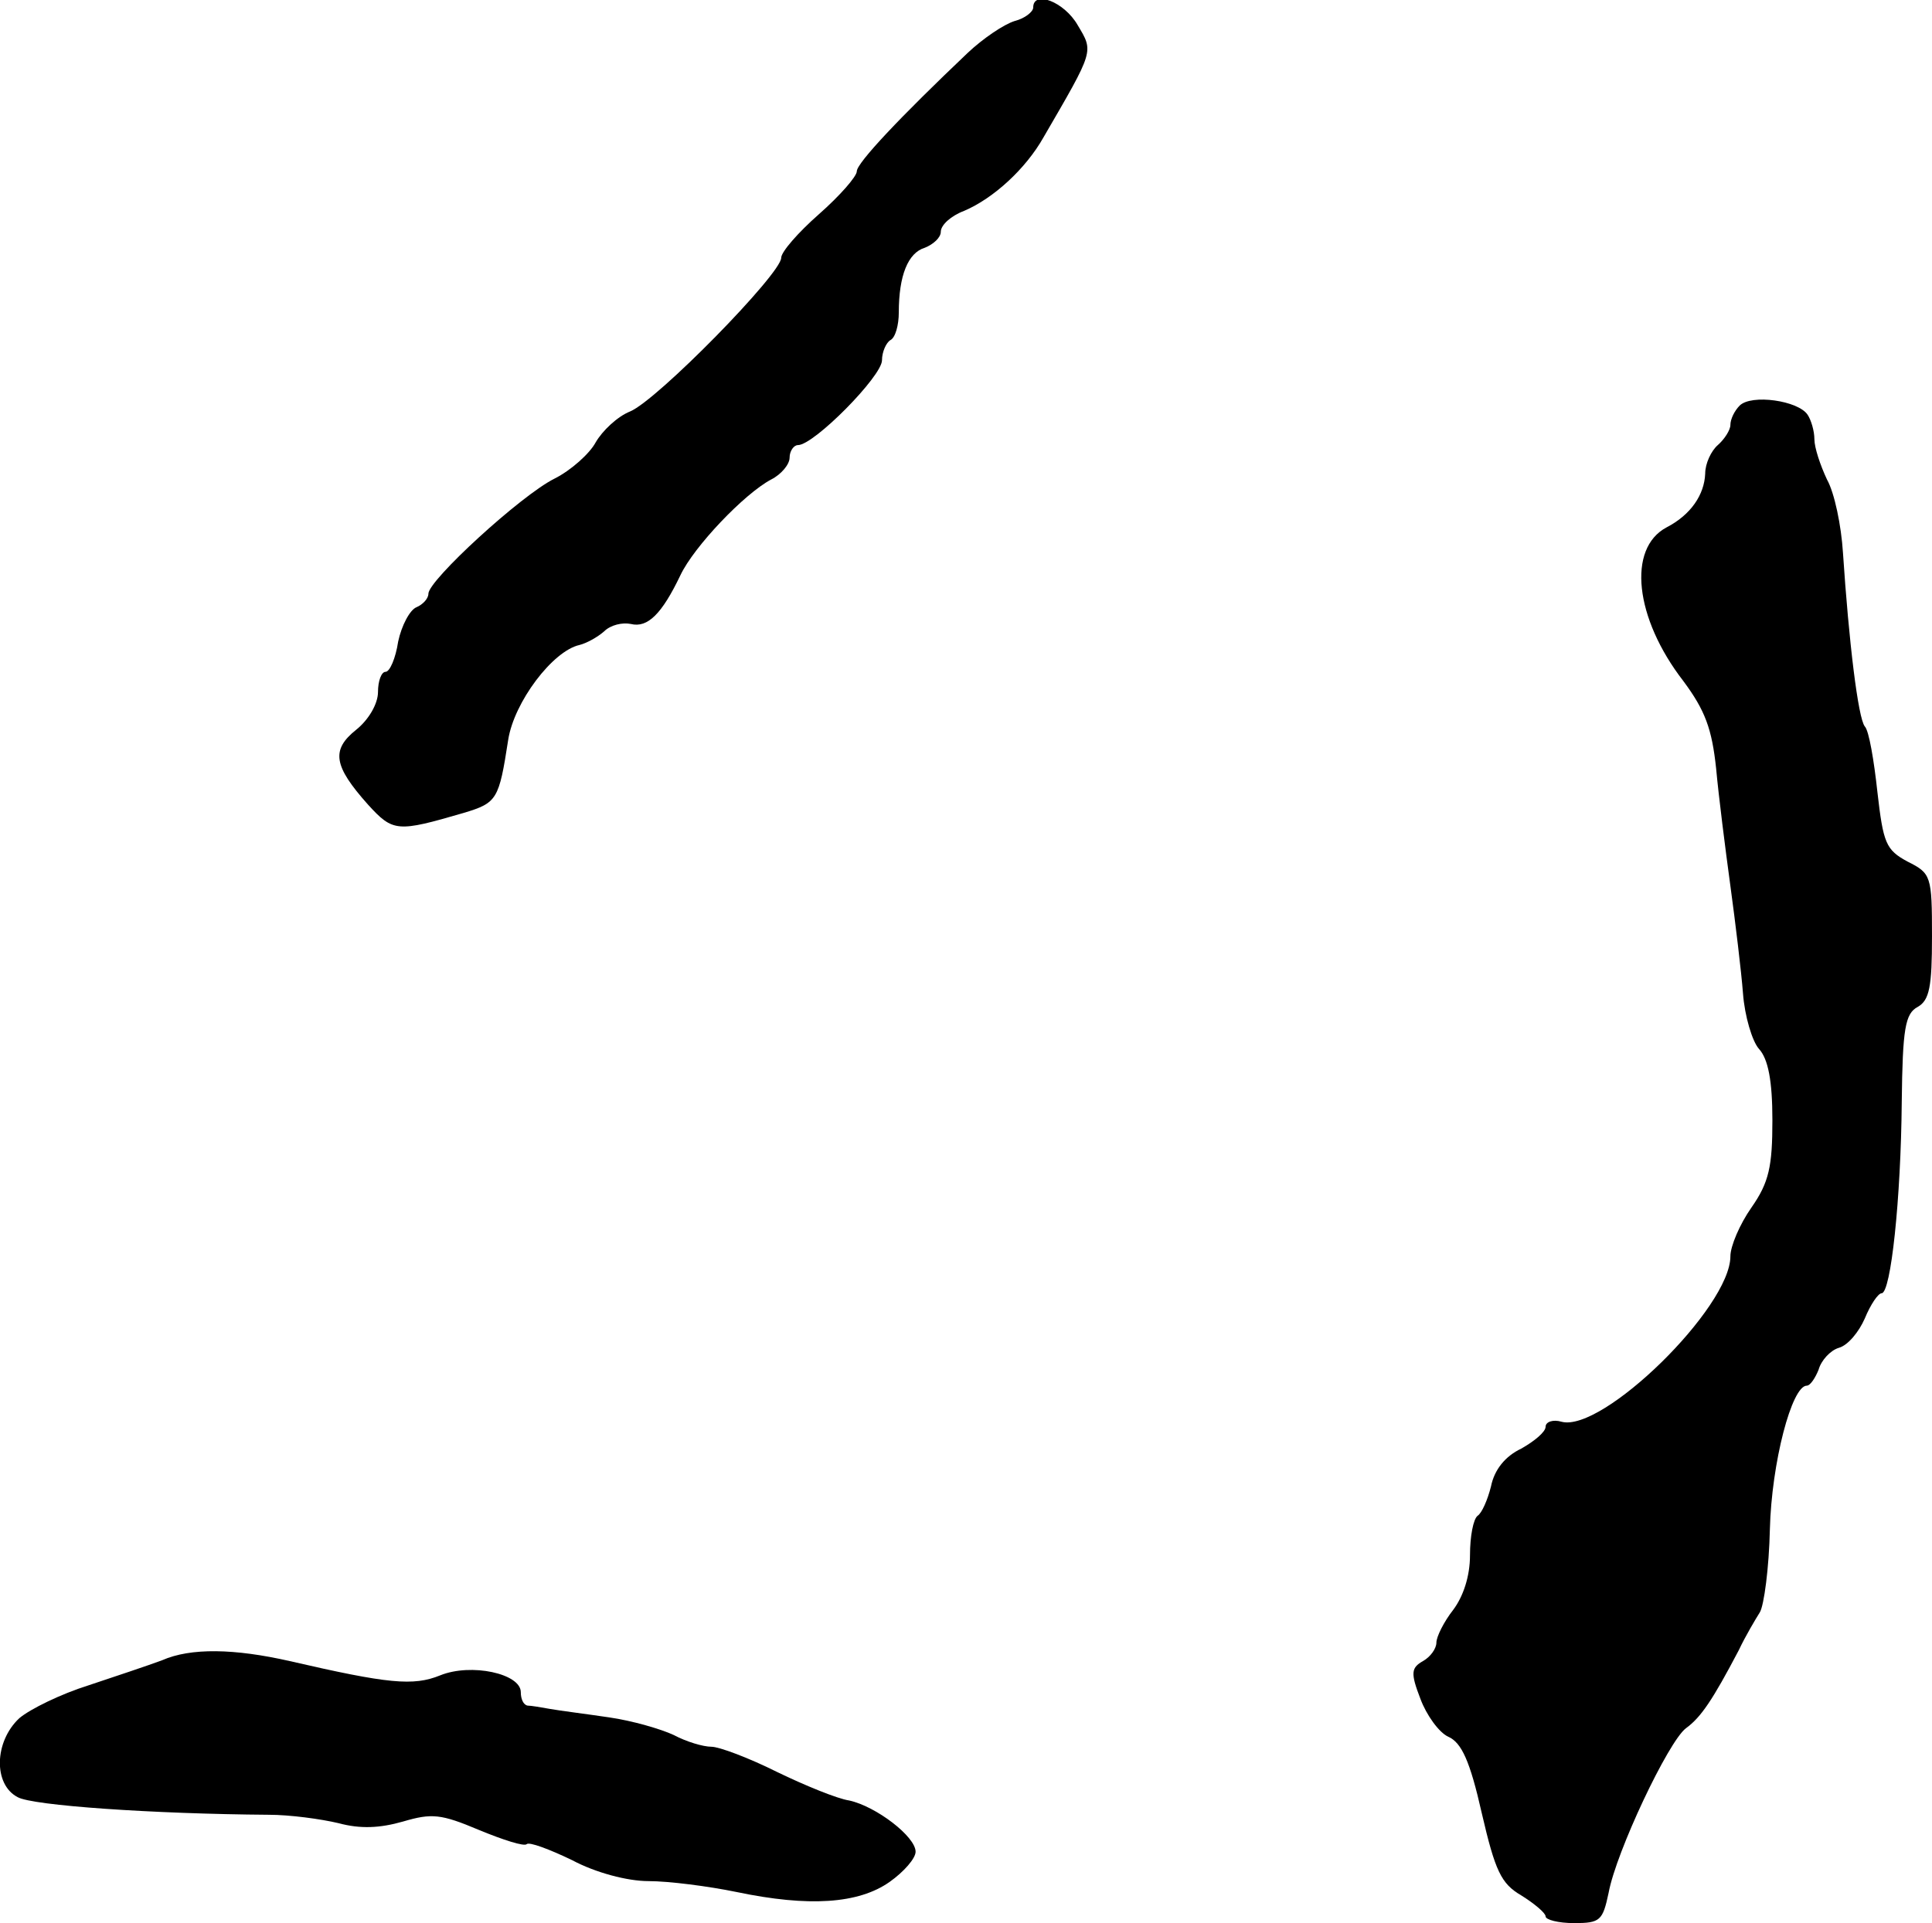
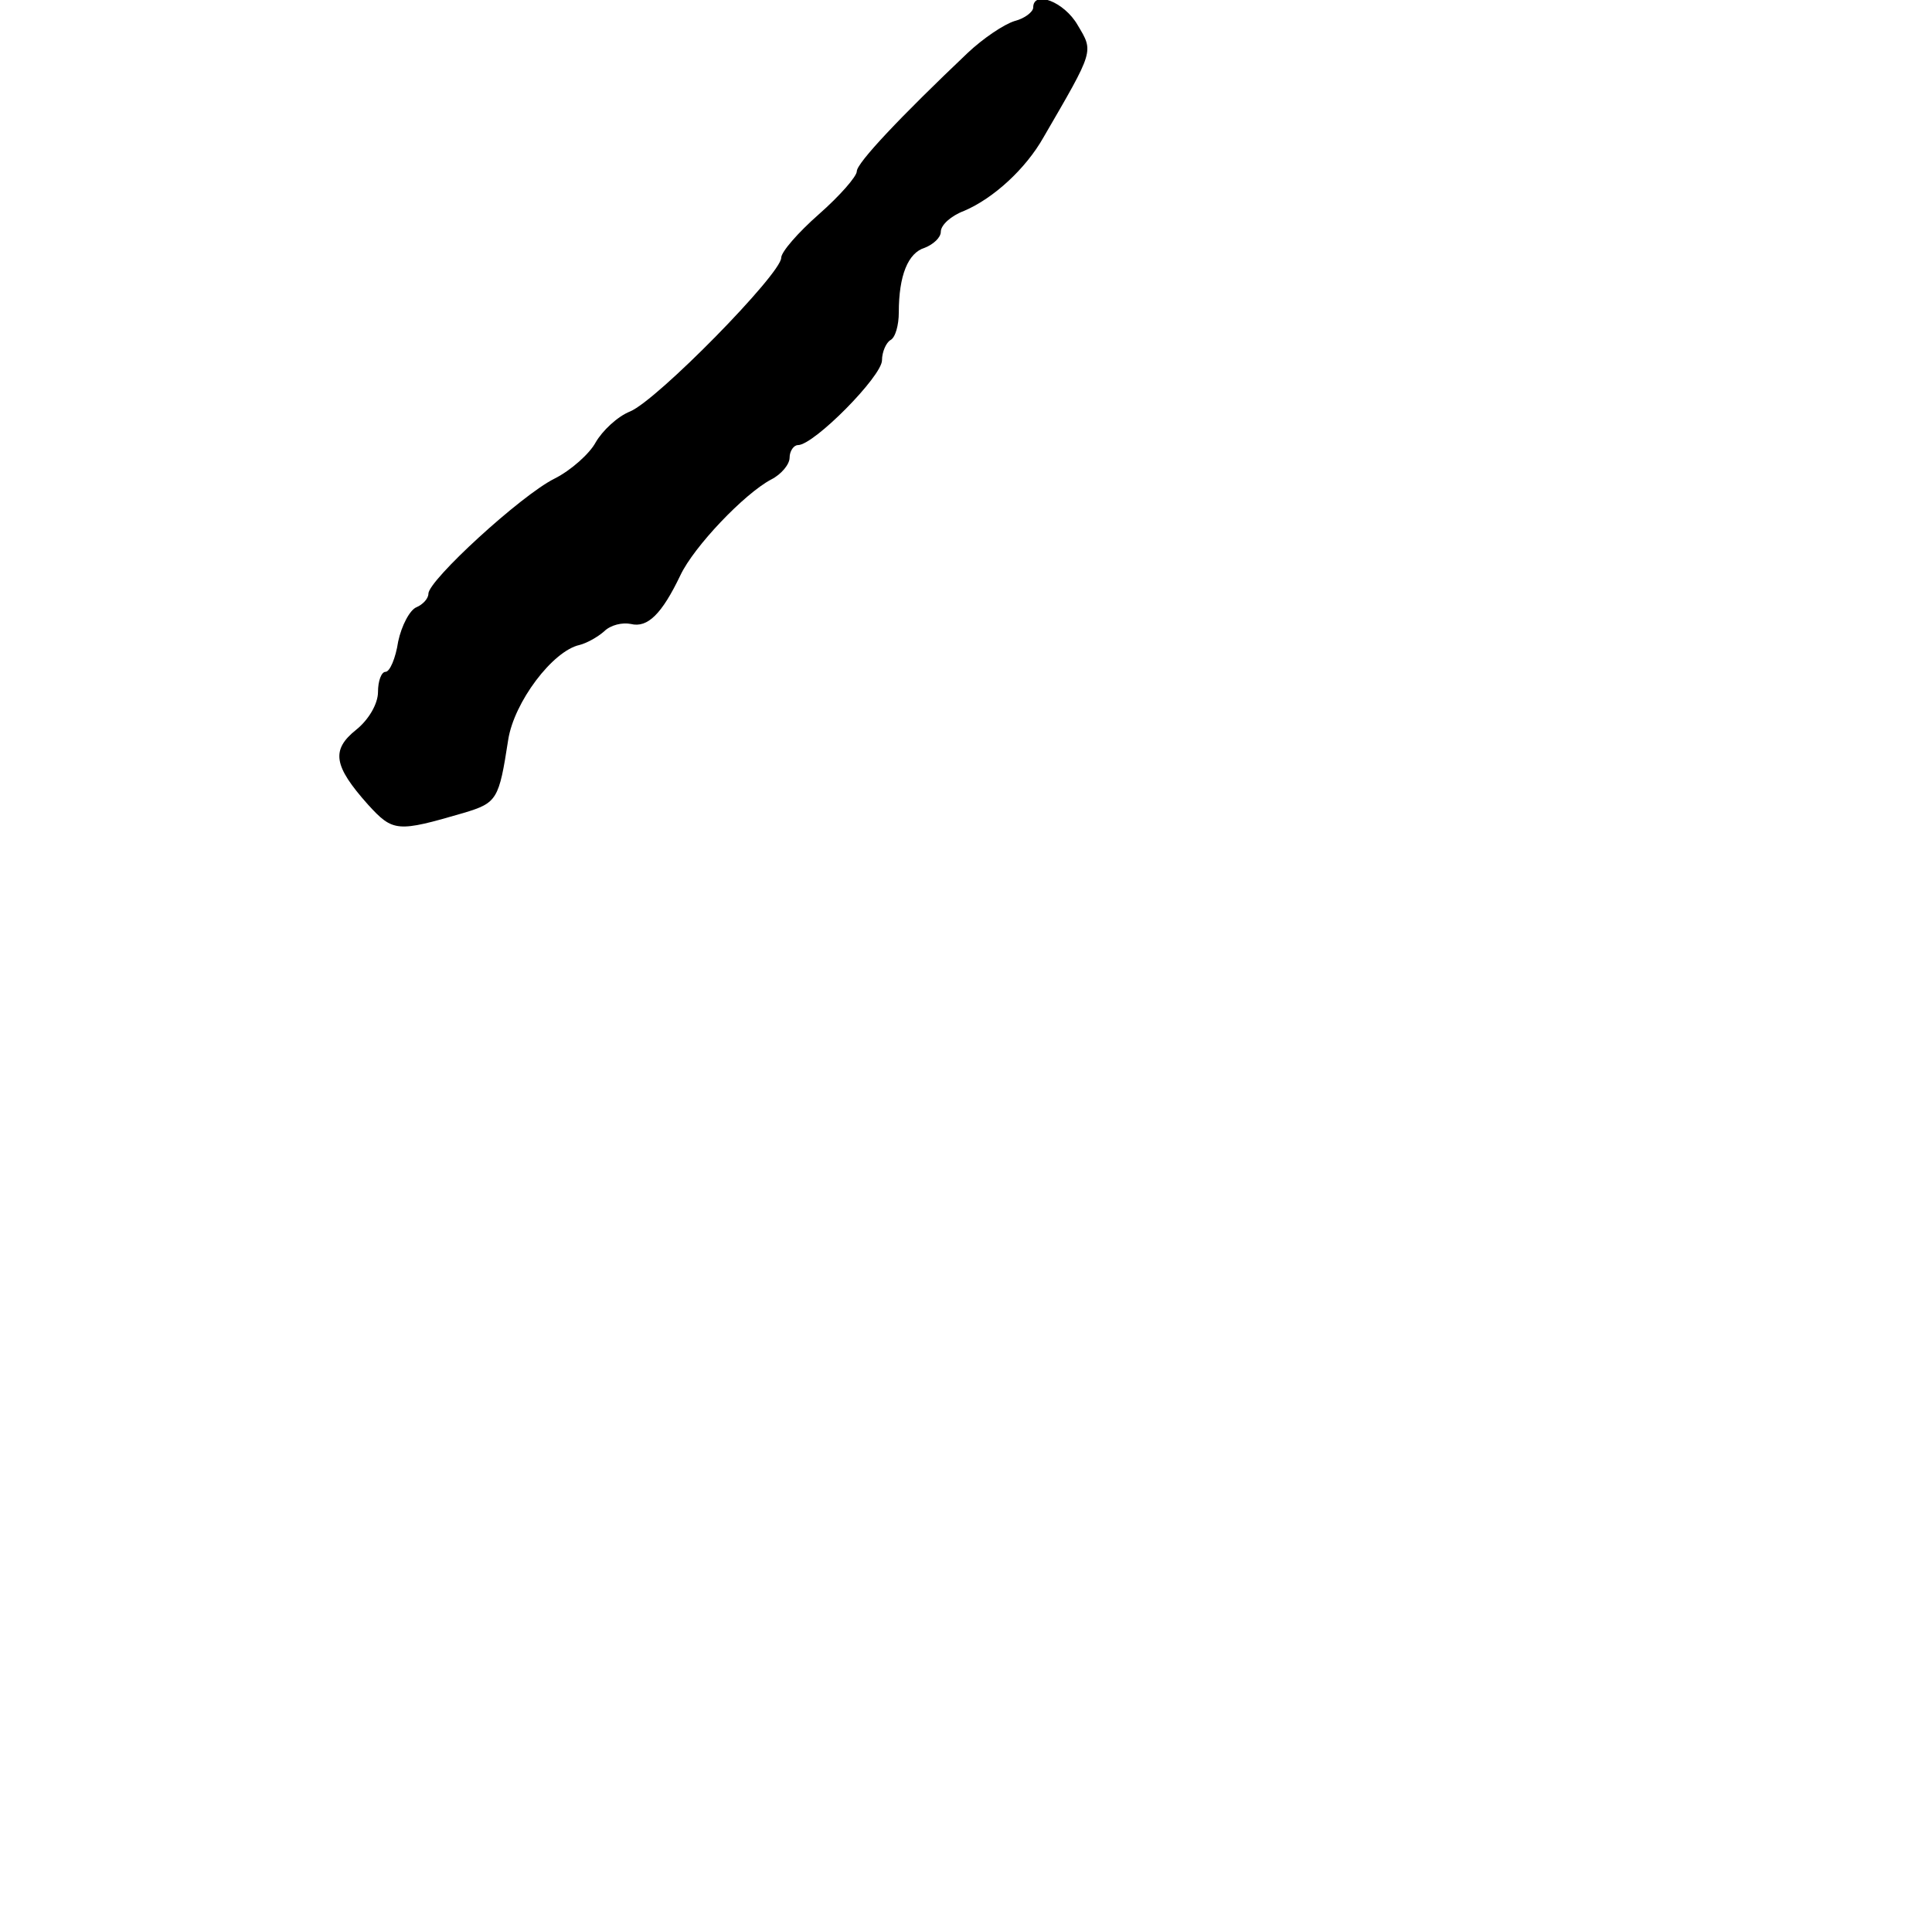
<svg xmlns="http://www.w3.org/2000/svg" version="1.0" width="230pt" height="229pt" viewBox="0 0 230 229" preserveAspectRatio="xMidYMid meet">
  <g transform="translate(0,229) scale(0.1,-0.1)" fill="#000000" stroke="none">
    <path d="M1230 2281 c0 -5 -10 -13 -22 -16 -13 -4 -38 -21 -56 -38 -80 -76 -132 -131 -132 -141 0 -6 -20 -29 -45 -51 -25 -22 -45 -45 -45 -52 0 -19 -148 -170 -180 -183 -15 -6 -33 -23 -41 -37 -7 -13 -29 -33 -49 -43 -40 -20 -150 -121 -150 -137 0 -6 -7 -13 -14 -16 -8 -3 -18 -22 -22 -41 -3 -20 -10 -36 -15 -36 -5 0 -9 -11 -9 -24 0 -14 -11 -33 -26 -45 -30 -24 -27 -43 14 -89 30 -33 35 -33 114 -10 40 12 42 16 53 87 7 45 53 106 85 113 8 2 21 9 29 16 8 8 22 11 32 9 20 -5 37 12 59 58 16 34 76 97 108 114 12 6 22 18 22 26 0 8 5 15 10 15 19 0 100 82 100 101 0 10 5 21 10 24 6 3 10 18 10 33 0 44 11 71 31 77 10 4 19 12 19 19 0 8 12 19 28 25 35 15 73 50 94 87 61 105 60 102 41 134 -16 28 -53 42 -53 21z" />
-     <path d="M2071 1807 c-6 -6 -11 -16 -11 -23 0 -6 -7 -17 -15 -24 -8 -7 -15 -22 -15 -34 -1 -25 -17 -49 -46 -64 -47 -25 -38 -108 20 -183 26 -35 34 -57 39 -104 3 -33 11 -96 17 -140 6 -44 13 -102 15 -128 2 -27 11 -57 19 -66 11 -12 16 -38 16 -85 0 -55 -4 -74 -25 -104 -14 -20 -25 -46 -25 -58 0 -61 -152 -210 -201 -197 -10 3 -19 0 -19 -6 0 -6 -13 -17 -29 -26 -19 -9 -32 -25 -36 -45 -4 -16 -11 -32 -16 -35 -5 -4 -9 -24 -9 -47 0 -25 -8 -49 -20 -65 -11 -14 -20 -32 -20 -39 0 -7 -7 -17 -16 -22 -14 -8 -15 -14 -3 -45 7 -19 22 -40 33 -45 16 -7 26 -29 40 -91 16 -69 23 -84 47 -98 16 -10 29 -21 29 -25 0 -4 15 -8 34 -8 31 0 34 3 41 36 9 49 71 180 92 196 18 13 32 34 63 93 8 17 20 37 25 45 5 8 11 53 12 99 2 79 26 171 44 171 4 0 10 9 14 19 3 11 14 23 24 26 11 3 24 19 31 35 7 17 16 30 20 30 11 0 23 112 24 228 1 87 4 105 19 113 14 8 17 24 17 84 0 72 -1 75 -29 89 -26 14 -29 22 -36 83 -4 37 -10 73 -15 78 -8 10 -19 101 -26 207 -2 32 -10 71 -19 87 -8 17 -15 38 -15 48 0 10 -4 23 -8 29 -11 17 -67 25 -81 11z" />
-     <path d="M193 313 c-16 -6 -55 -19 -88 -30 -32 -10 -69 -28 -82 -39 -30 -28 -31 -79 -2 -94 17 -10 161 -20 299 -21 25 0 62 -5 83 -10 26 -7 49 -6 77 2 34 10 45 9 90 -10 29 -12 54 -20 57 -17 3 3 27 -6 54 -19 28 -15 66 -25 91 -25 24 0 71 -6 105 -13 86 -18 145 -14 182 12 17 12 31 28 31 36 0 18 -47 54 -79 61 -14 2 -53 18 -86 34 -34 17 -69 30 -78 30 -10 0 -30 6 -45 14 -15 7 -49 17 -77 21 -27 4 -59 8 -70 10 -11 2 -23 4 -27 4 -5 1 -8 8 -8 16 0 22 -59 35 -96 20 -32 -13 -62 -10 -179 17 -66 15 -118 16 -152 1z" />
  </g>
</svg>